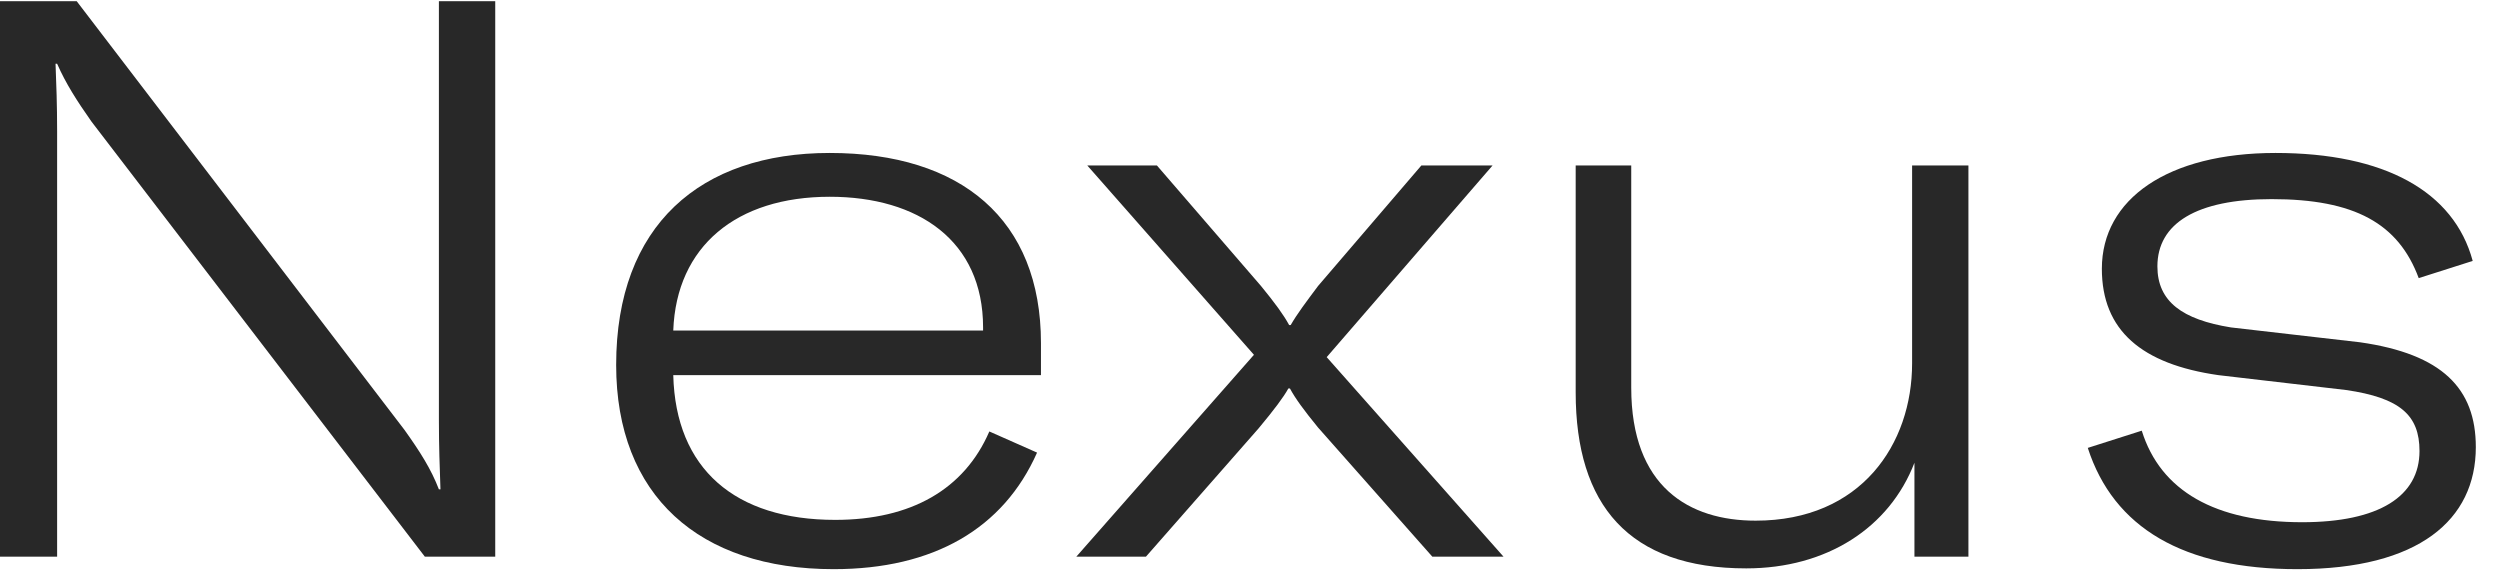
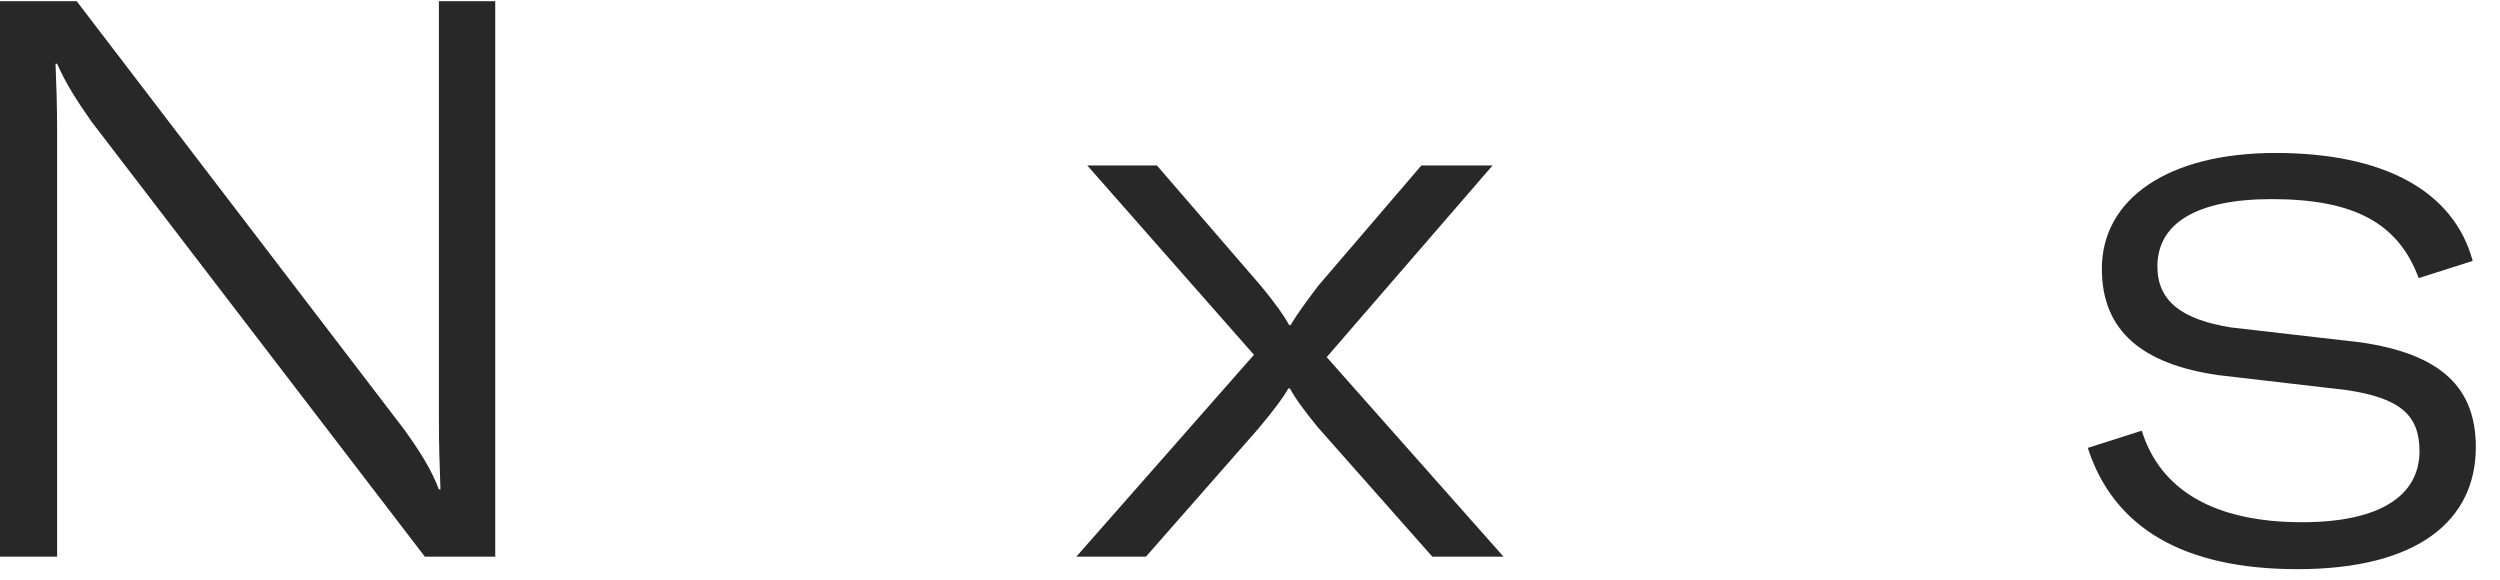
<svg xmlns="http://www.w3.org/2000/svg" width="125" height="29" viewBox="0 0 125 29" fill="none">
  <path d="M0 27.832H2.856V6.552C2.856 5.222 2.816 4.205 2.777 3.188H2.856C3.286 4.166 3.834 5.027 4.577 6.083L21.241 27.832H24.762V0.059H21.945V20.987C21.945 22.356 21.984 23.334 22.023 24.468H21.945C21.554 23.451 21.006 22.591 20.224 21.495L3.834 0.059H0V27.832Z" fill="#282828" />
-   <path d="M41.682 28.458C46.689 28.458 50.171 26.424 51.853 22.63L49.467 21.573C48.215 24.468 45.555 25.994 41.761 25.994C36.754 25.994 33.781 23.451 33.663 18.757H52.048V17.153C52.048 10.973 48.059 7.648 41.487 7.648C35.032 7.648 30.808 11.246 30.808 18.248C30.808 24.781 34.954 28.458 41.682 28.458ZM33.663 16.527C33.82 12.303 36.832 9.838 41.487 9.838C45.907 9.838 49.154 12.029 49.154 16.371V16.527H33.663Z" fill="#282828" />
  <path d="M53.817 27.832H57.298L62.931 21.417C63.714 20.478 64.183 19.852 64.418 19.422H64.496C64.77 19.931 65.2 20.517 65.904 21.378L71.615 27.832H75.175L66.335 17.857L74.628 8.274H71.068L65.904 14.298C65.318 15.08 64.848 15.706 64.535 16.253H64.457C64.183 15.745 63.753 15.158 63.049 14.298L57.846 8.274H54.365L62.697 17.74L53.817 27.832Z" fill="#282828" />
-   <path d="M87.312 28.419C91.341 28.419 94.471 26.385 95.722 23.138V27.832H98.421V8.274H95.605V18.17C95.605 22.199 93.062 26.033 87.781 26.033C84.457 26.033 81.562 24.351 81.562 19.383V8.274H78.784V19.618C78.784 25.251 81.445 28.419 87.312 28.419Z" fill="#282828" />
  <path d="M114.872 28.458C120.936 28.458 123.791 25.994 123.791 22.356C123.791 19.422 122.109 17.701 118.002 17.114L111.547 16.371C109.122 15.98 107.87 15.08 107.87 13.32C107.87 11.168 109.826 9.956 113.581 9.956C117.728 9.956 119.919 11.168 120.936 13.906L123.635 13.046C122.696 9.564 119.214 7.648 113.777 7.648C108.379 7.648 105.093 9.956 105.093 13.437C105.093 16.527 107.088 18.209 110.921 18.757L117.298 19.5C119.997 19.892 120.975 20.752 120.975 22.552C120.975 24.82 118.941 26.111 115.107 26.111C110.765 26.111 108.027 24.547 107.088 21.534L104.389 22.395C105.68 26.385 109.161 28.458 114.872 28.458Z" fill="#282828" />
</svg>